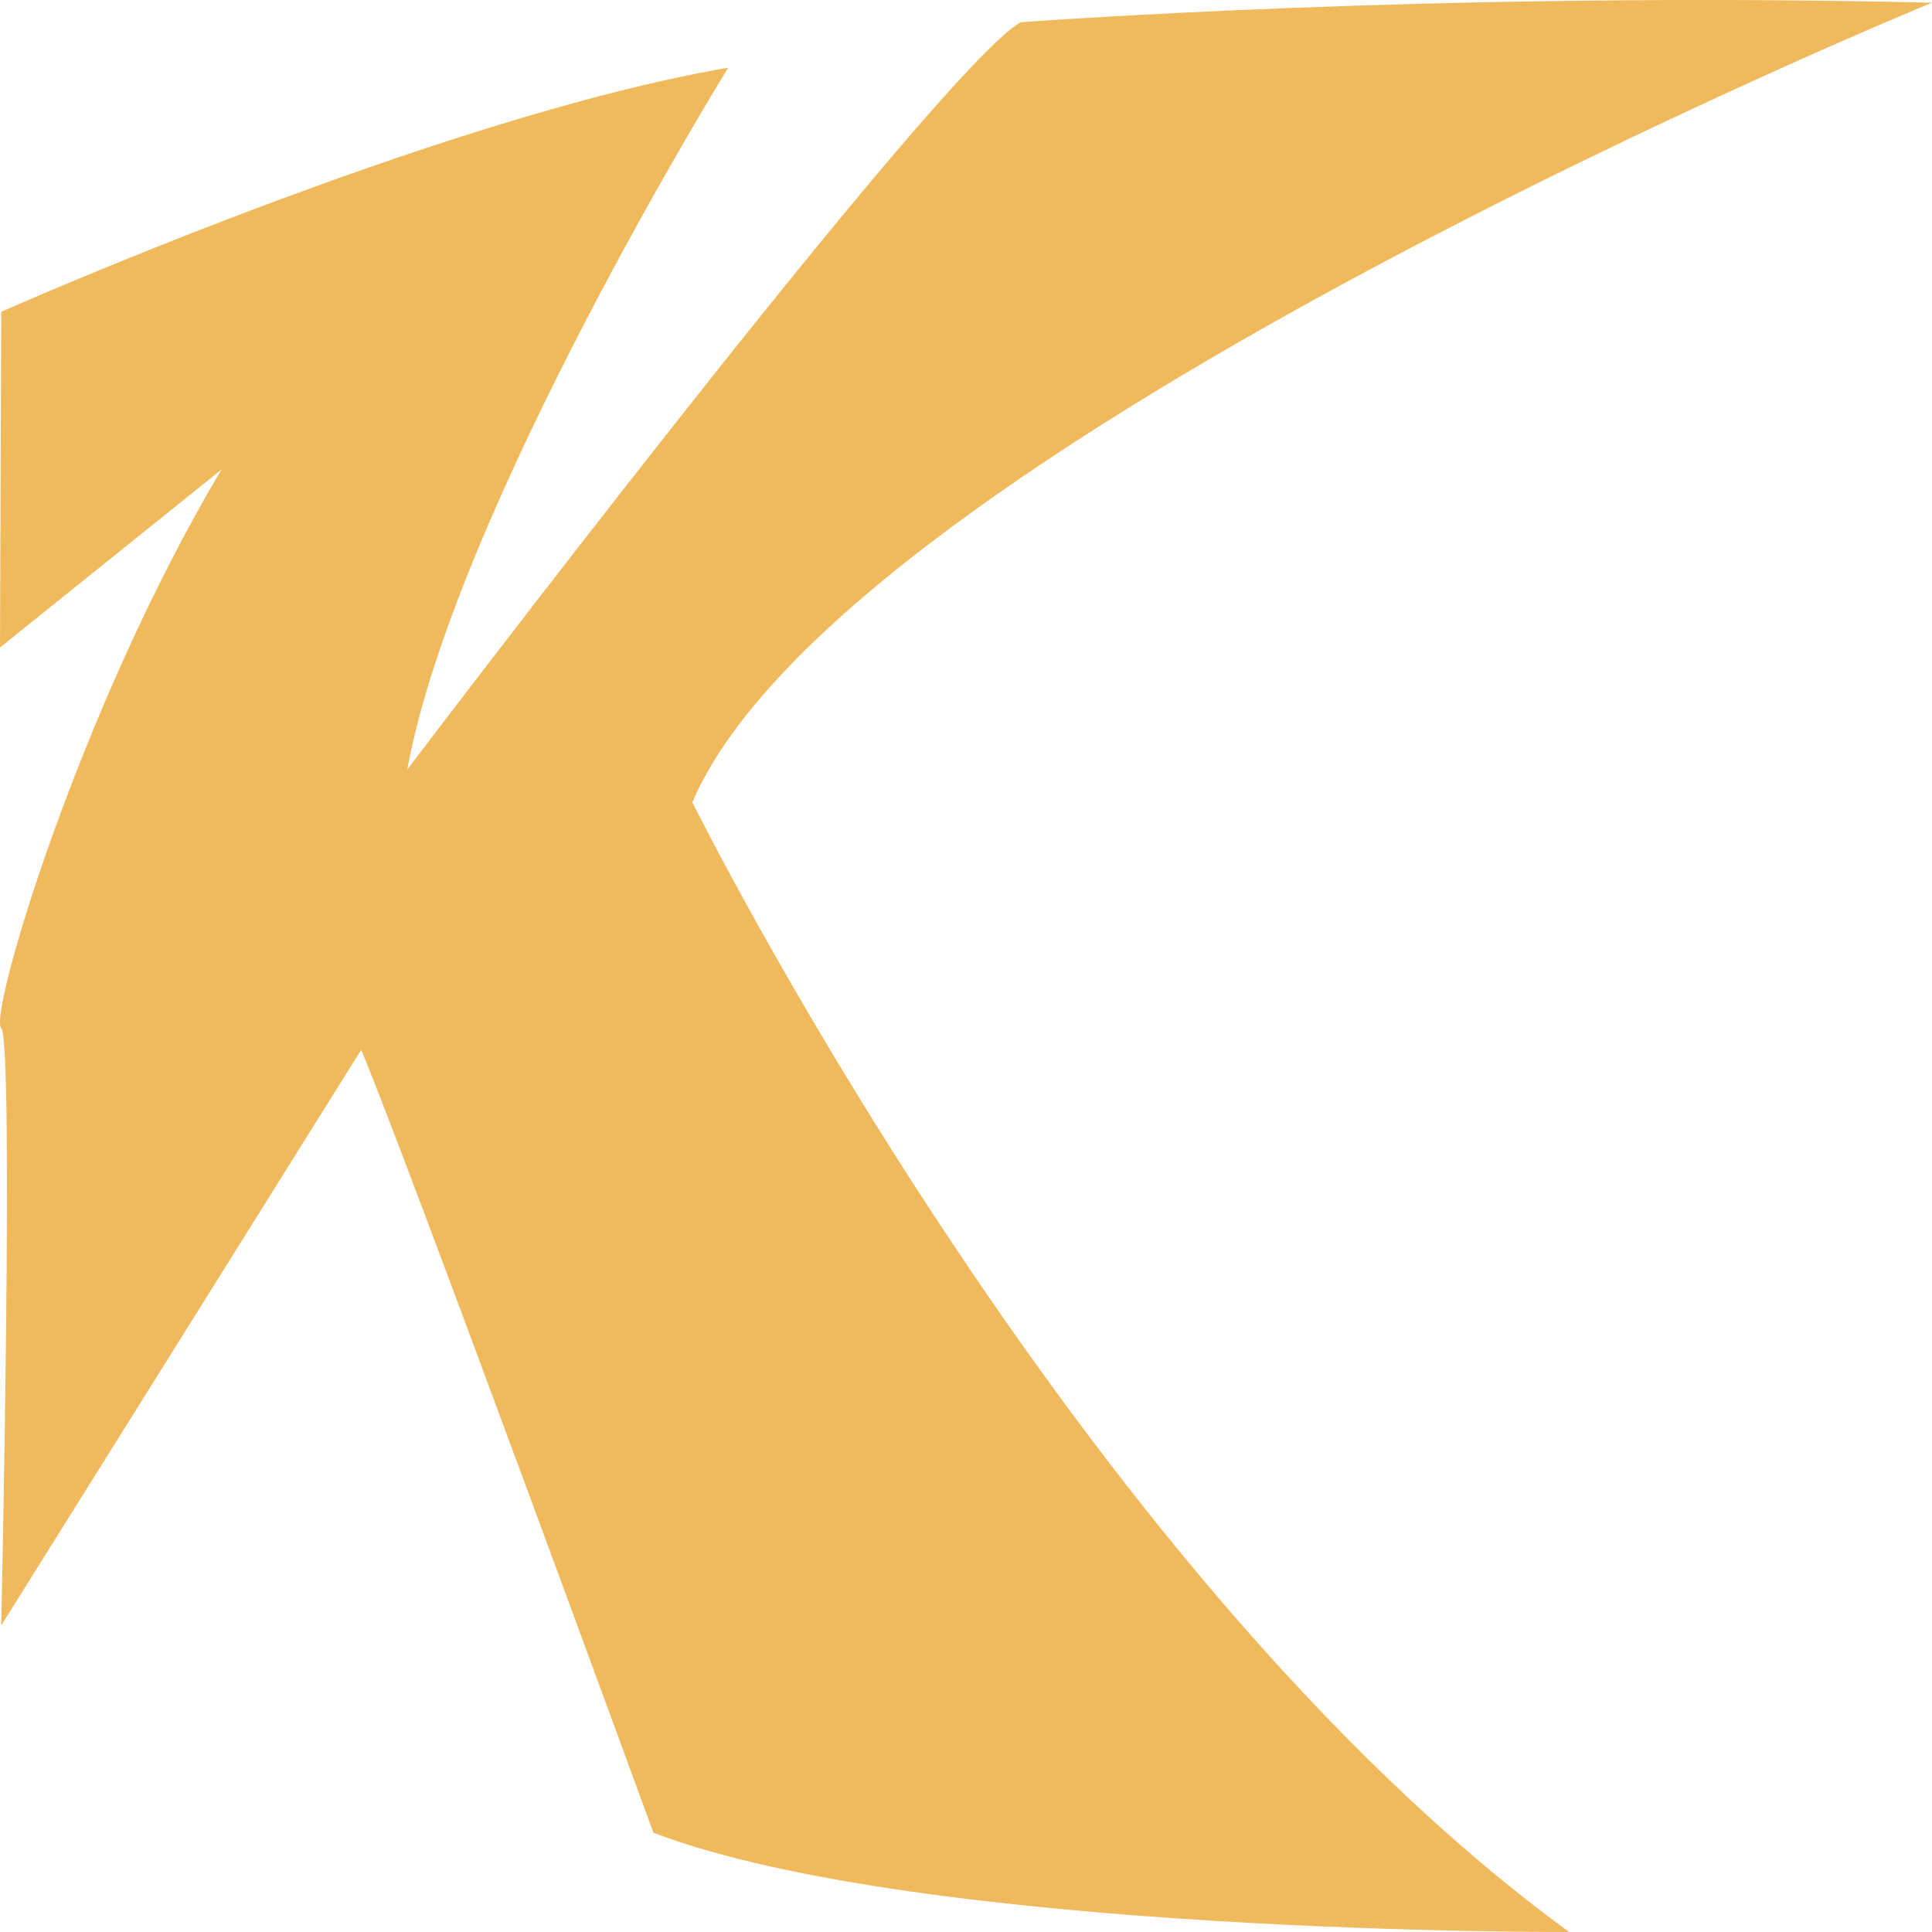
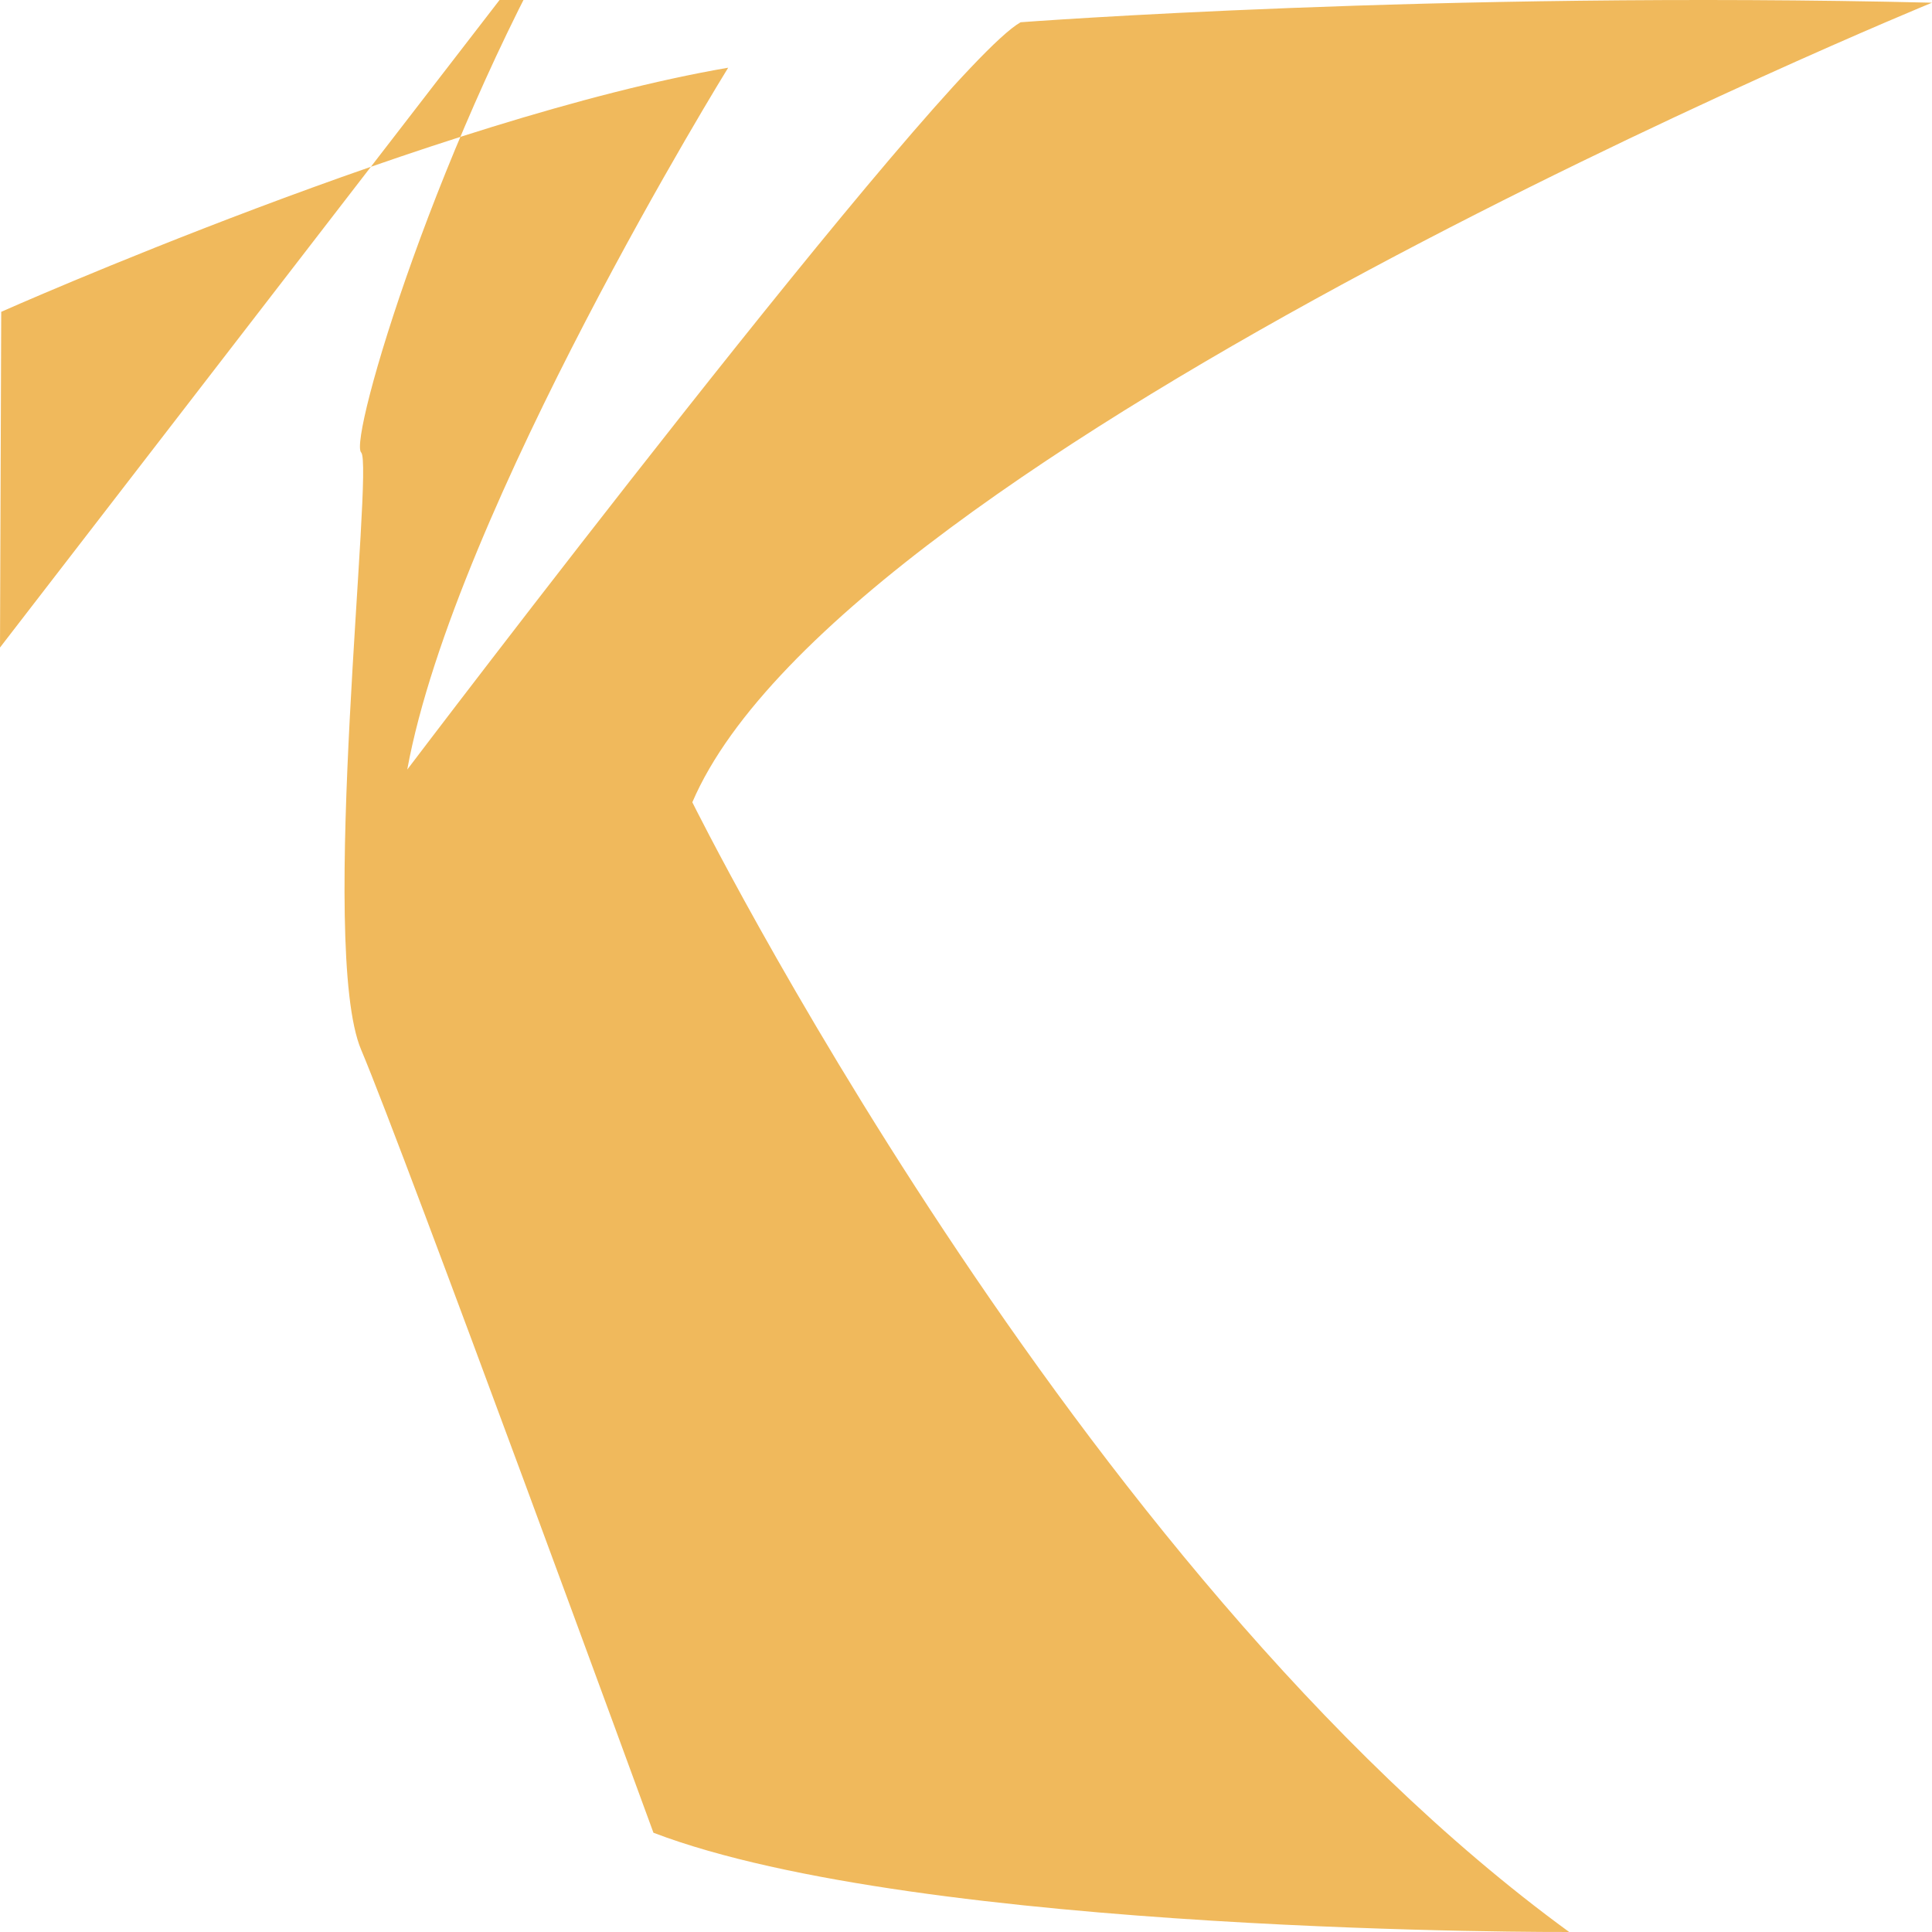
<svg xmlns="http://www.w3.org/2000/svg" width="2048" height="2048" fill="none">
-   <path fill="#F0B95C" d="M1.3 330.539s463.82-206.15 770.6-258.76c0 0-289.83 468.58-340.2 744 0 0 563.19-743 650.19-792.19 0 0 439.55-33.37 966.11-20.73 0 0-1153.84 473.13-1314.1 847.57 0 0 402.93 813.851 929.49 1197.561 0 0-686.82 3.1-970.7-105.21 0 0-264-721.62-309.83-829.93L1.3 1723.06s13.7-619.67 0-633.21 82.42-338.461 233.52-592.201L0 686.409z" />
+   <path fill="#F0B95C" d="M1.3 330.539s463.82-206.15 770.6-258.76c0 0-289.83 468.58-340.2 744 0 0 563.19-743 650.19-792.19 0 0 439.55-33.37 966.11-20.73 0 0-1153.84 473.13-1314.1 847.57 0 0 402.93 813.851 929.49 1197.561 0 0-686.82 3.1-970.7-105.21 0 0-264-721.62-309.83-829.93s13.7-619.67 0-633.21 82.42-338.461 233.52-592.201L0 686.409z" />
</svg>